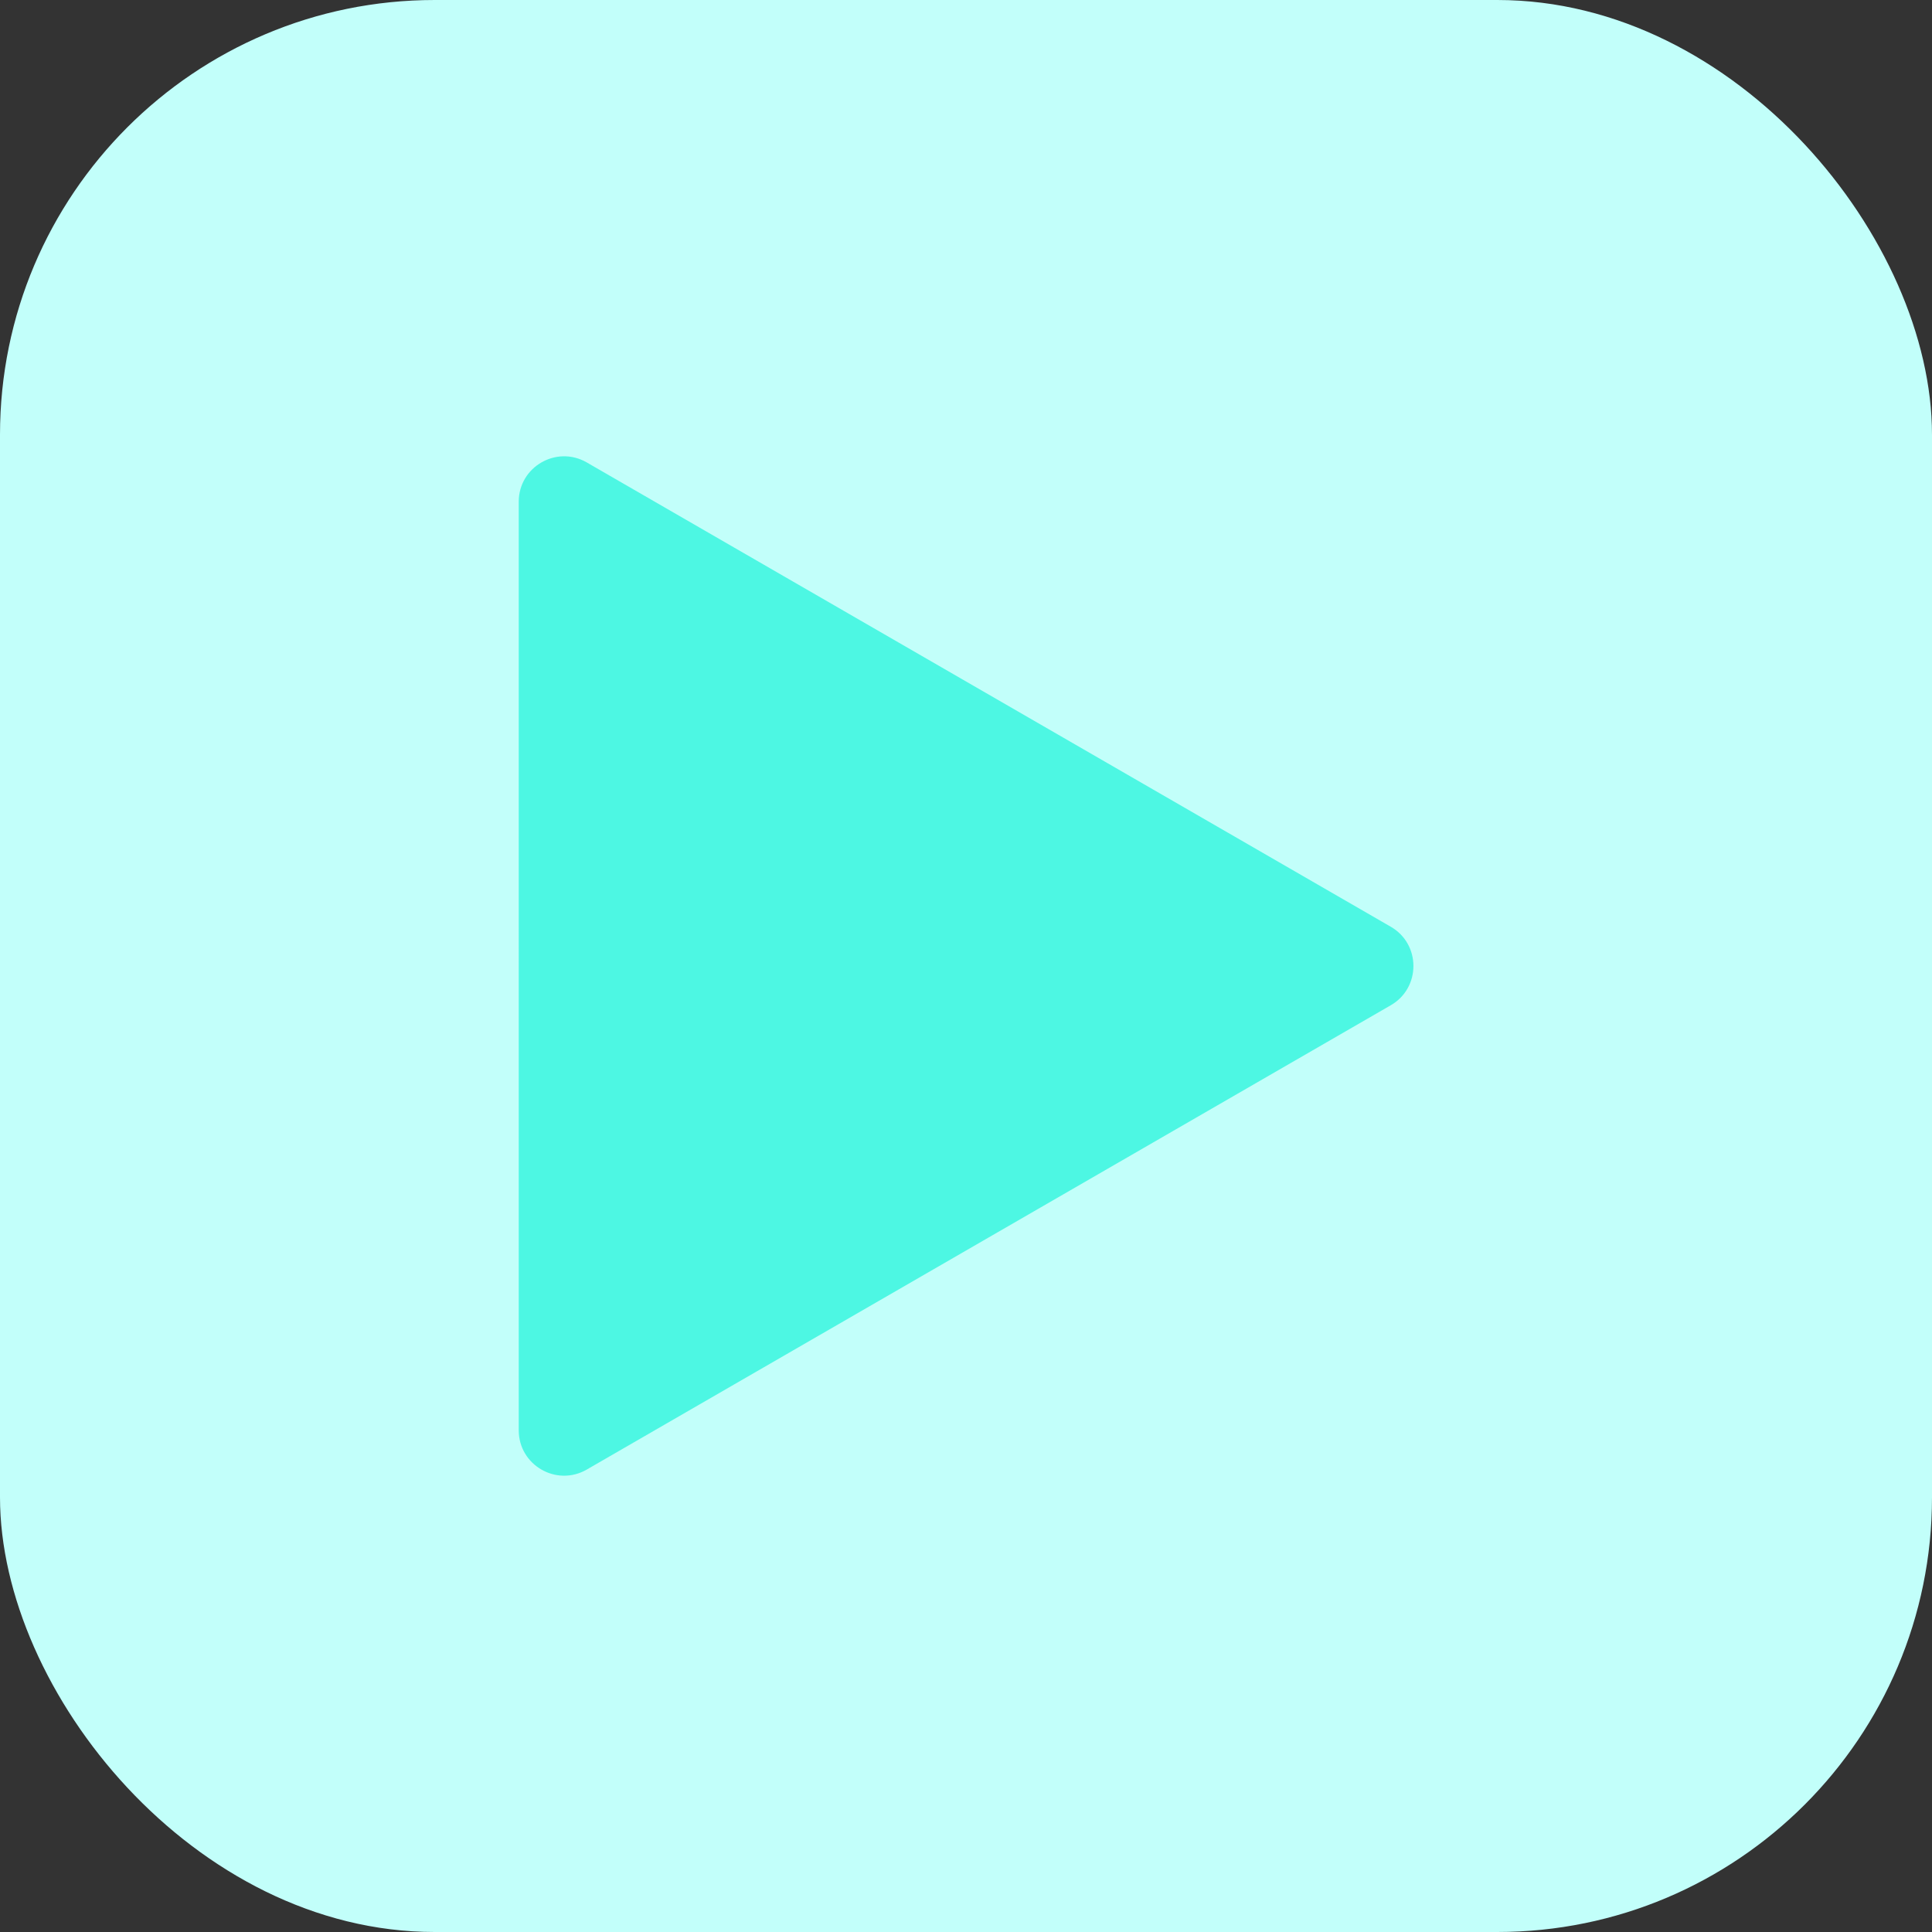
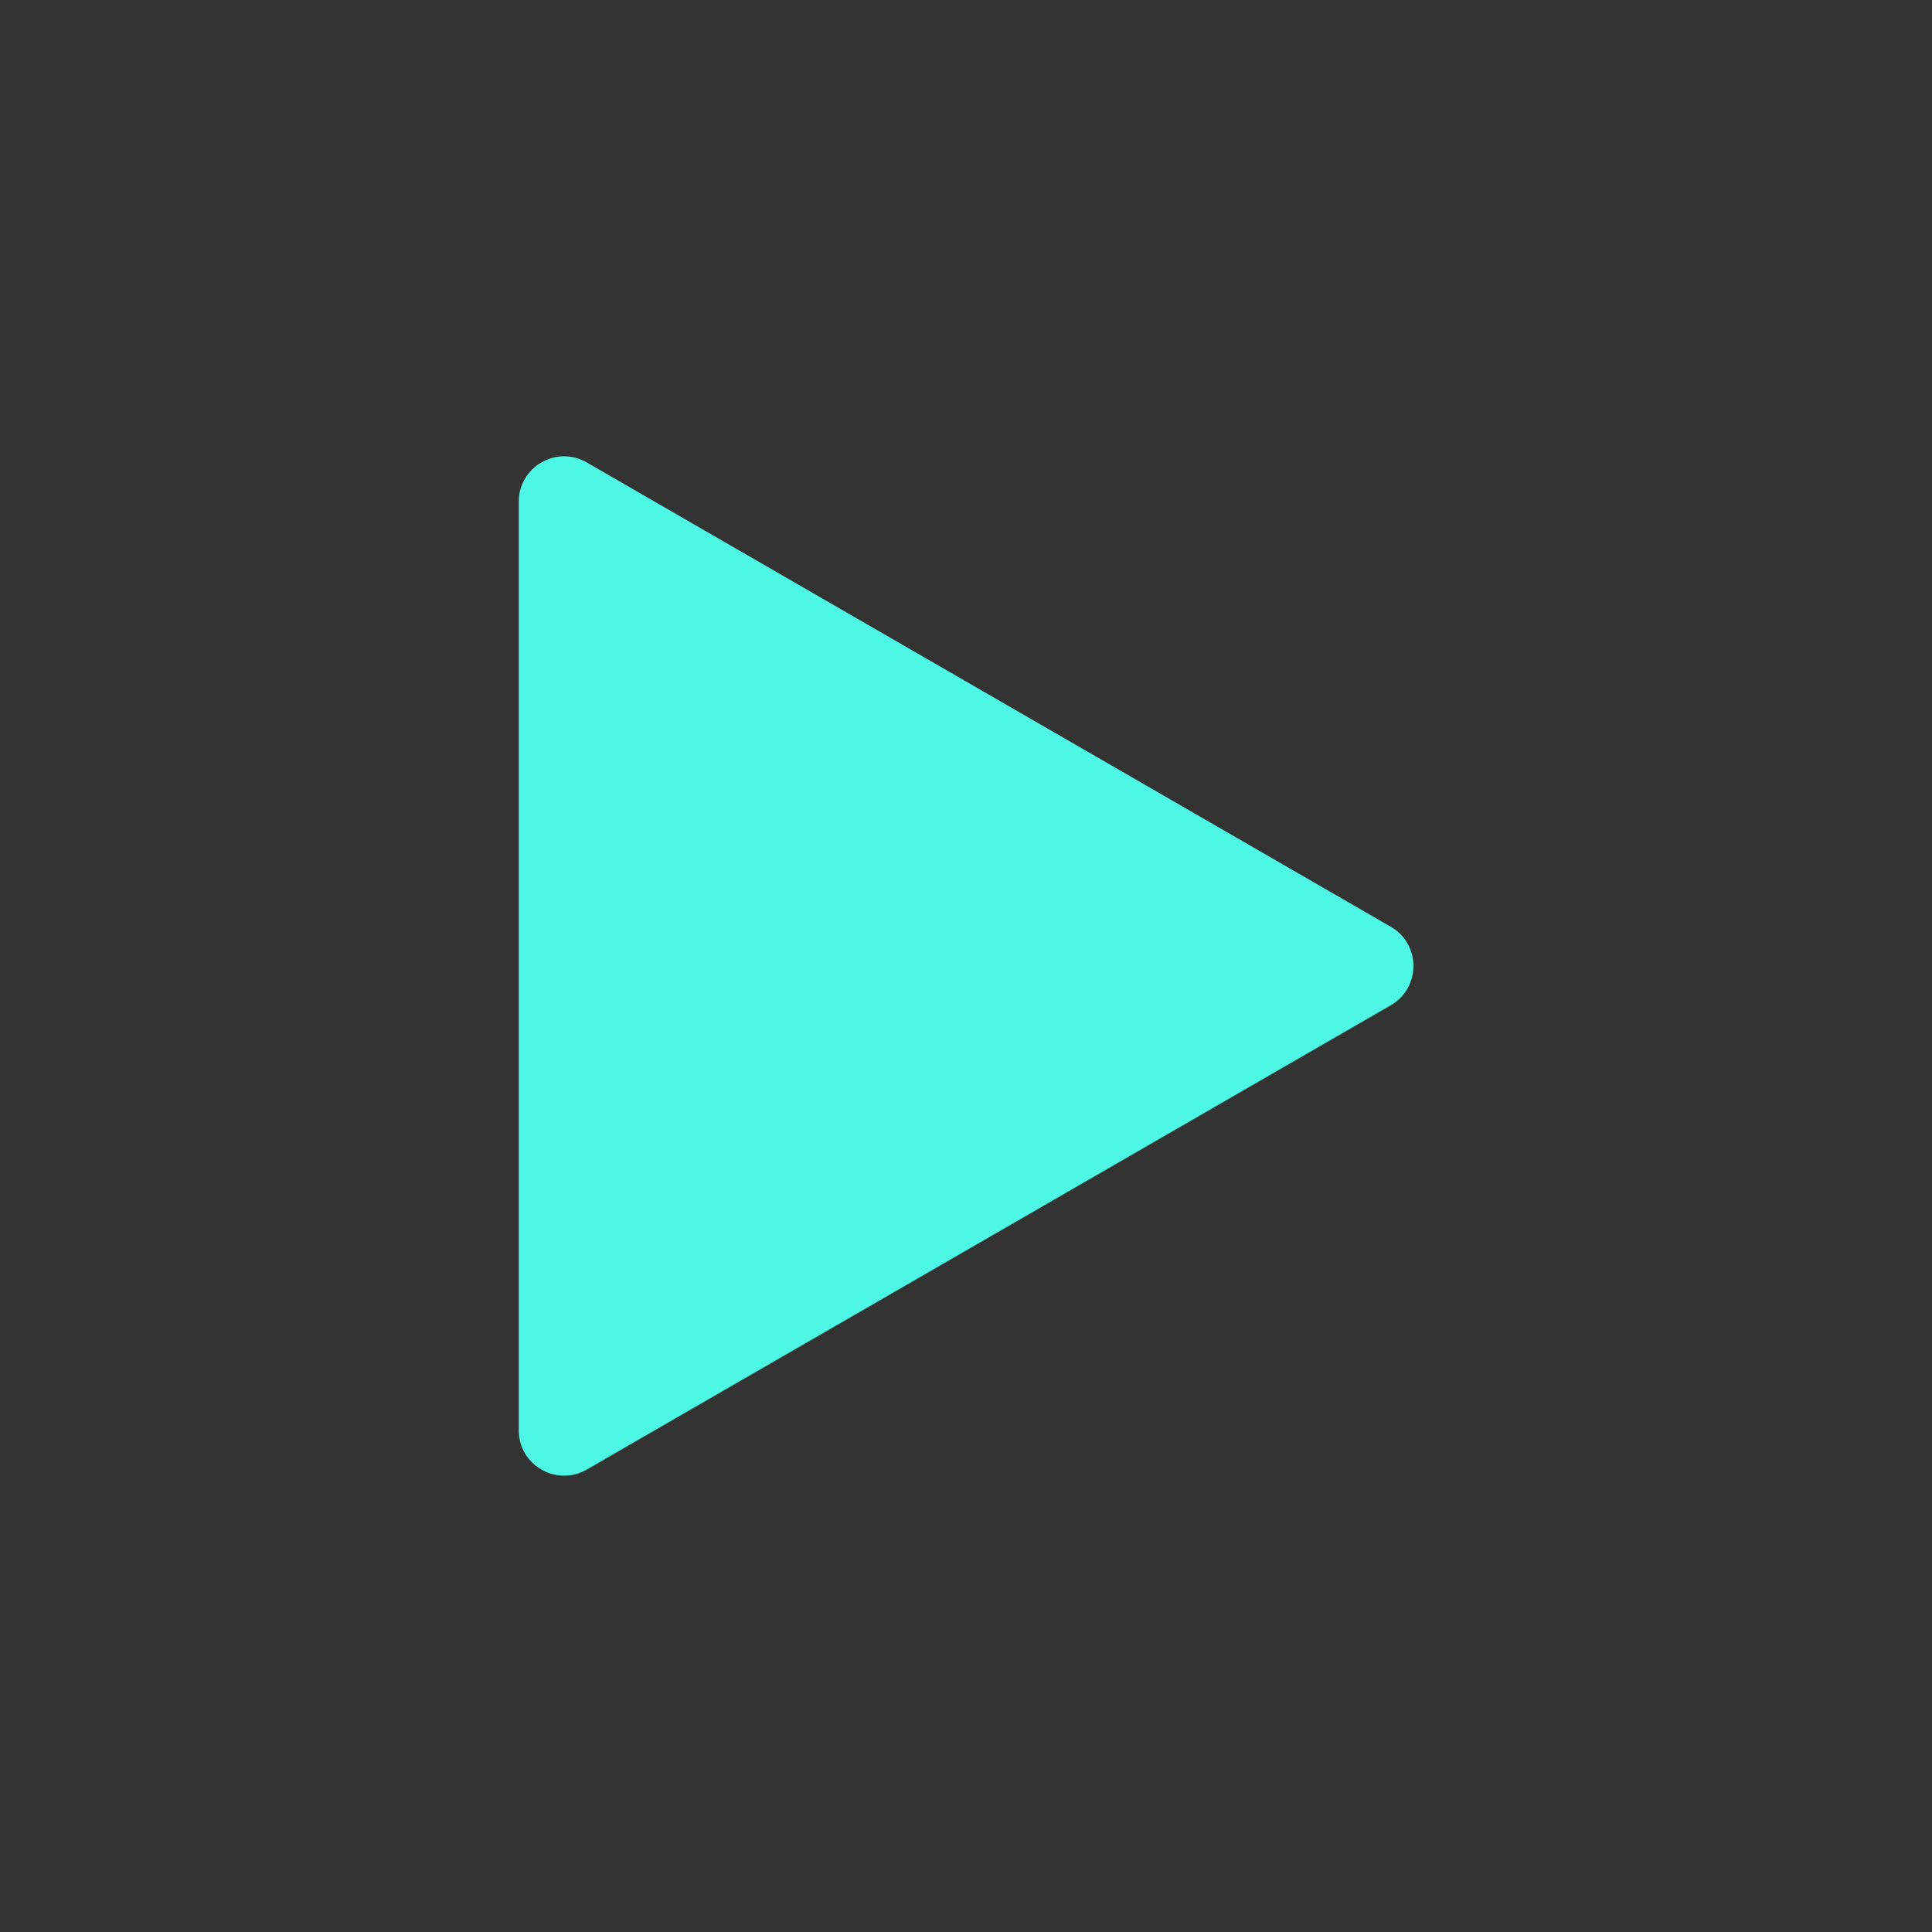
<svg xmlns="http://www.w3.org/2000/svg" id="Calque_1" viewBox="0 0 60 60">
  <rect x="0" y="0" width="60" height="60" fill="#333333" stroke="none" />
  <defs>
    <style>
      .cls-1 {
        fill: #c2fffa;
      }

      .cls-2 {
        fill: #4df7e3;
      }
    </style>
  </defs>
-   <rect class="cls-1" x="0" y="0" width="60" height="60" rx="13.5" ry="13.5" />
  <path class="cls-2" d="M43.19,31.22l-24.97,14.42c-.94.54-2.11-.14-2.11-1.22V15.58c0-1.08,1.17-1.76,2.11-1.22l24.97,14.42c.94.54.94,1.9,0,2.44Z" />
</svg>